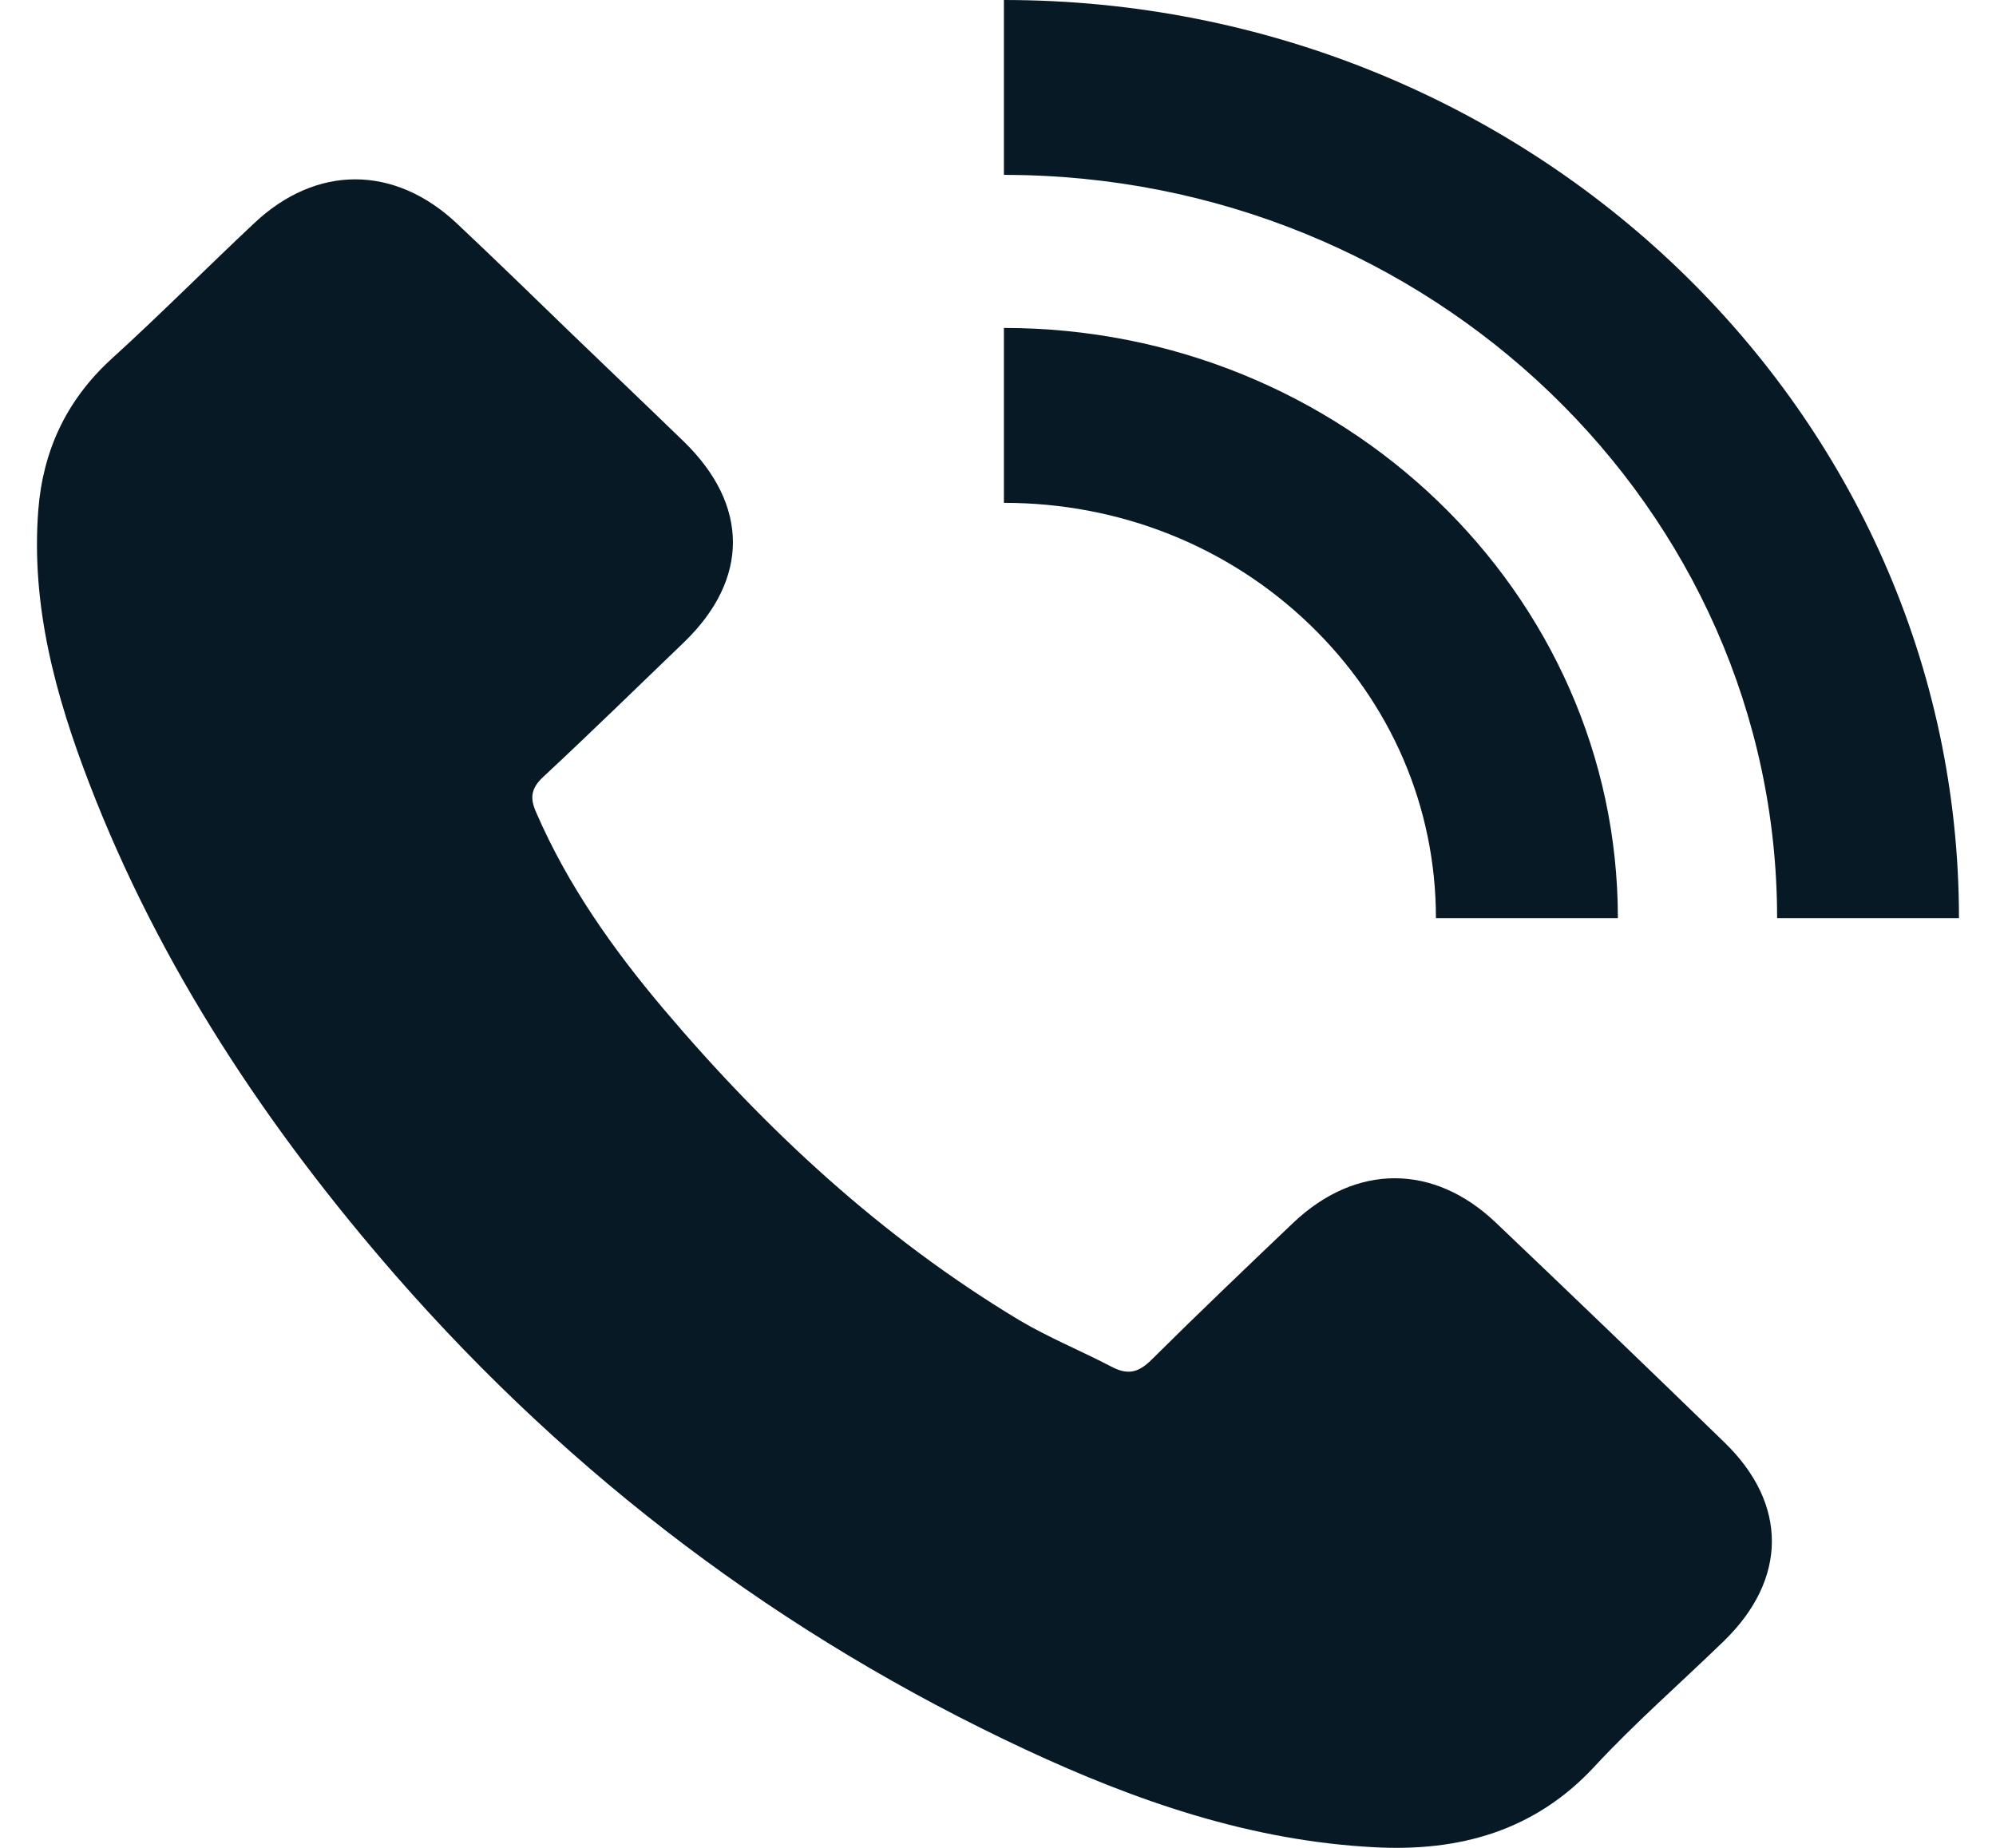
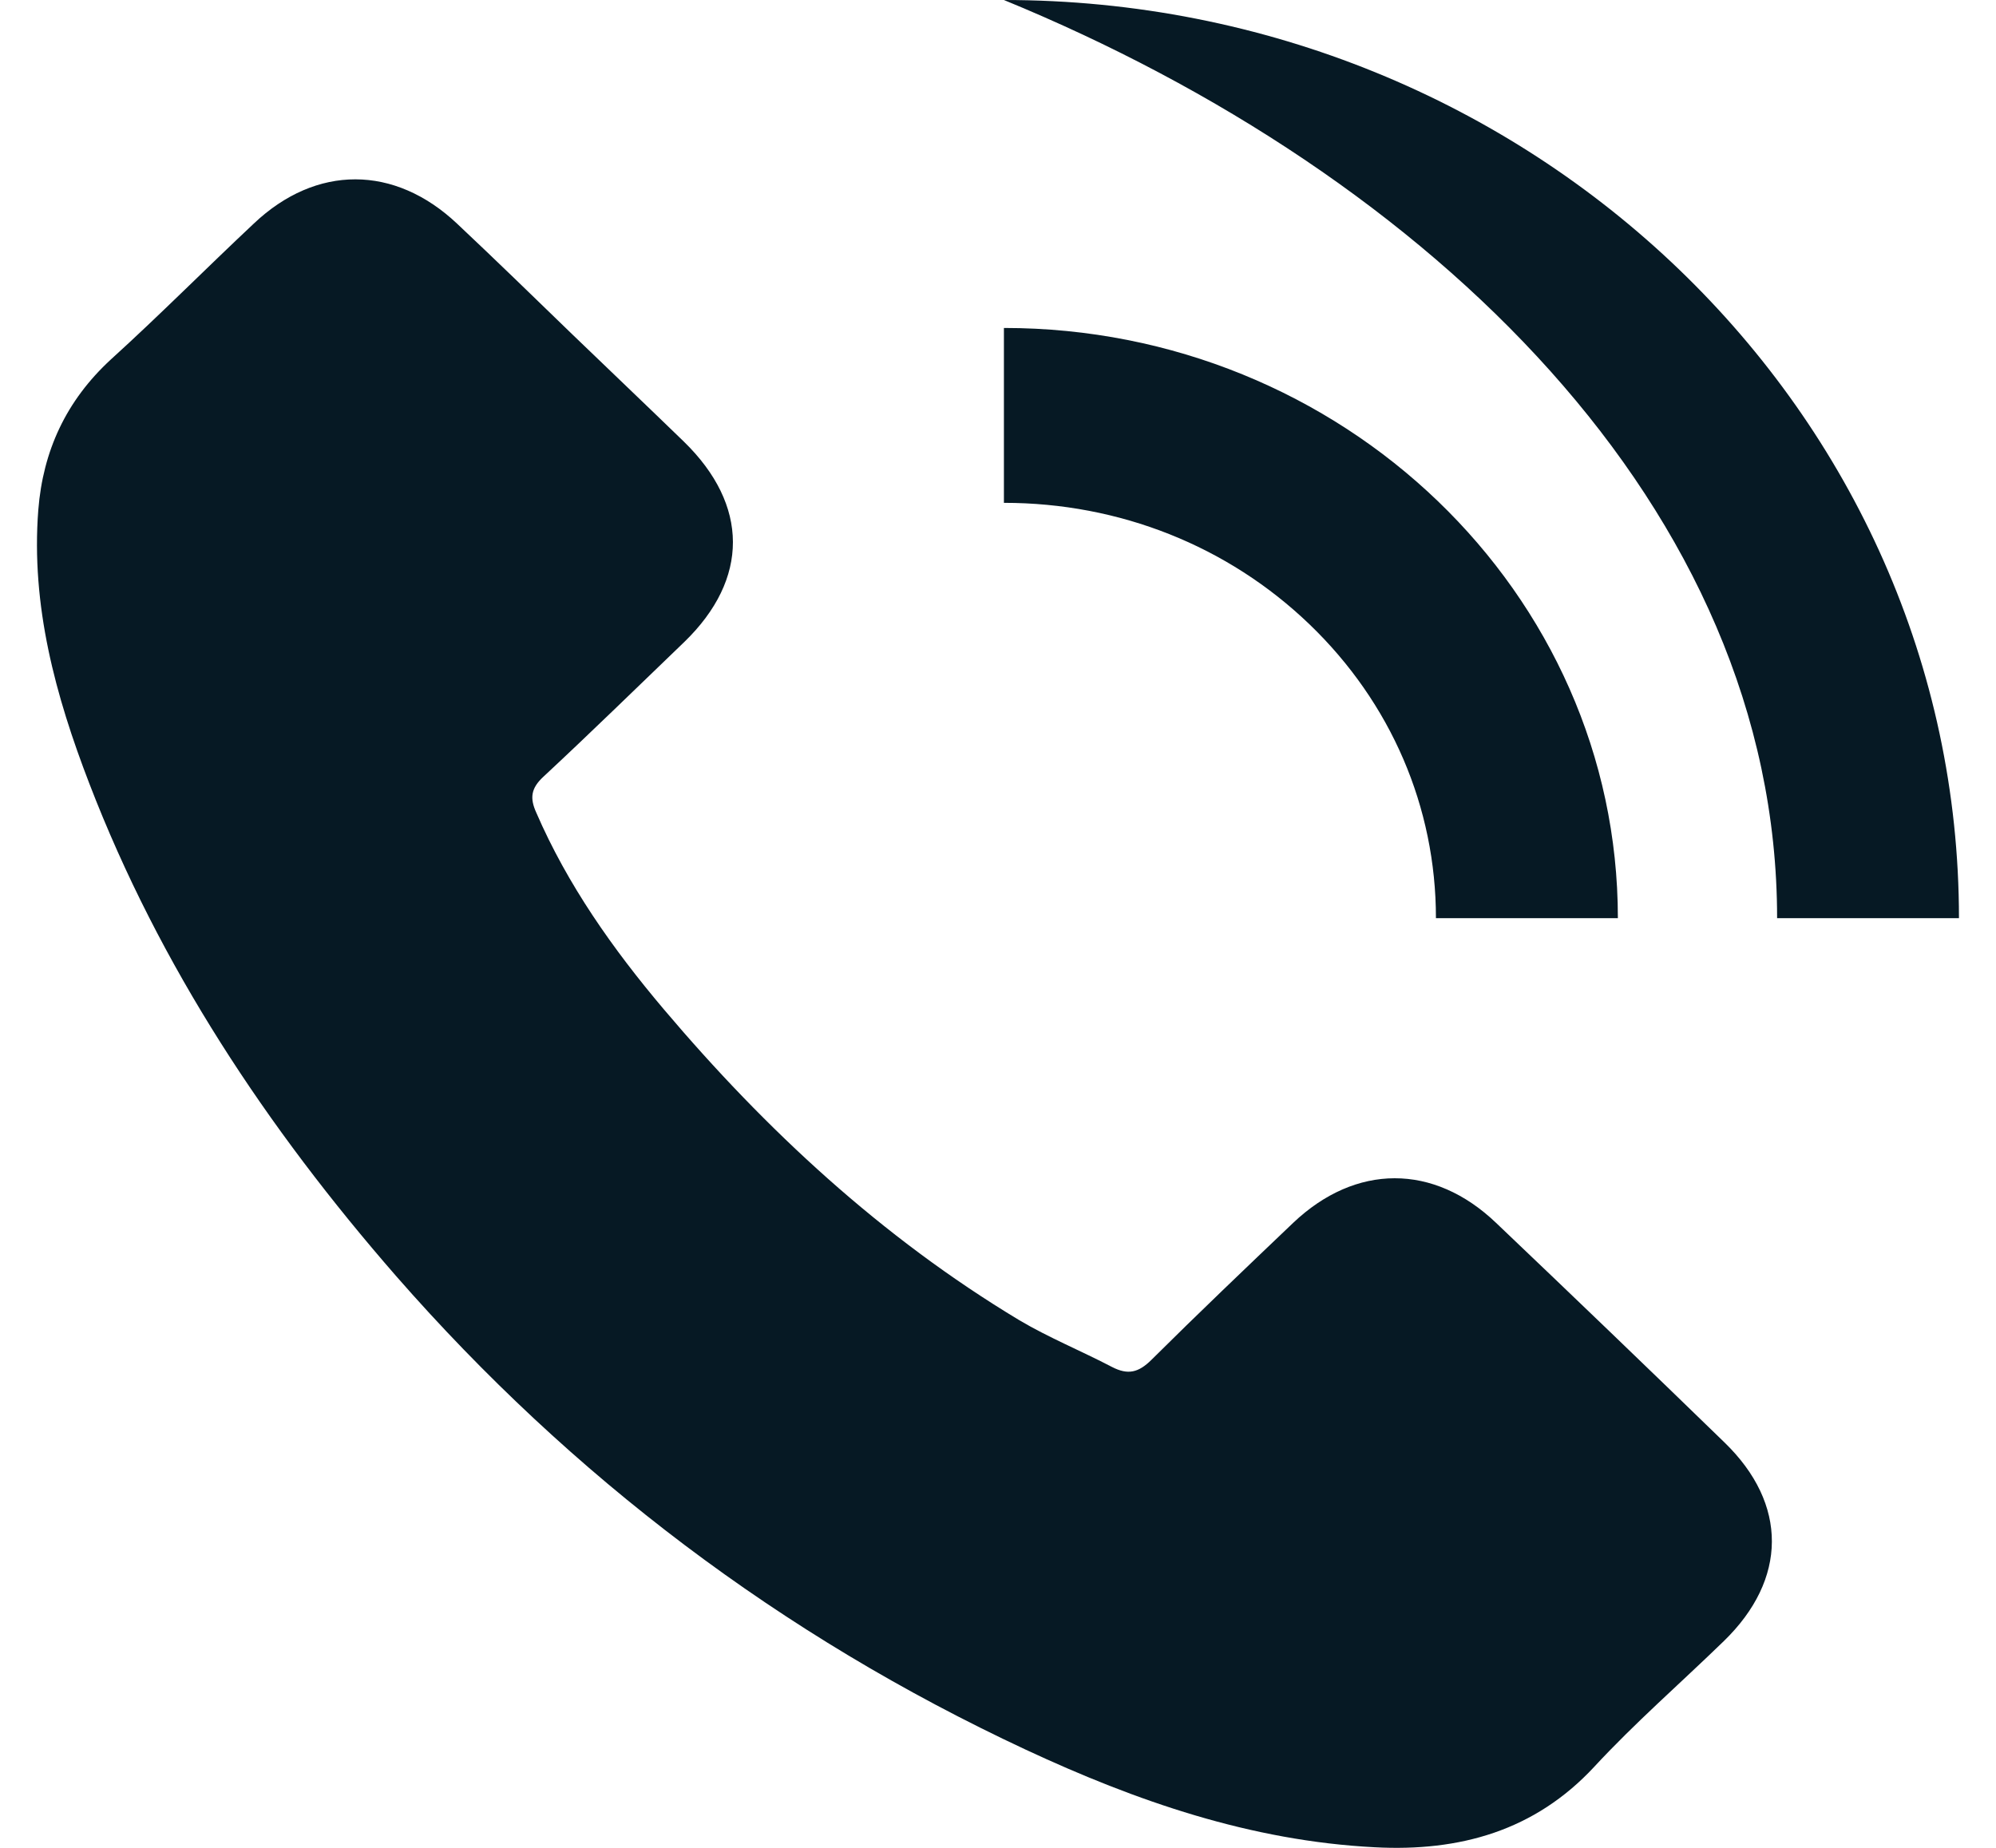
<svg xmlns="http://www.w3.org/2000/svg" width="27" height="25" viewBox="0 0 27 25" fill="none">
-   <path d="M1.21 10.605C0.75 9.412 0.418 8.194 0.518 6.899C0.581 6.102 0.893 5.422 1.5 4.863C2.16 4.264 2.783 3.635 3.432 3.026C4.277 2.224 5.338 2.229 6.183 3.026C6.706 3.518 7.223 4.021 7.741 4.523C8.242 5.006 8.749 5.488 9.251 5.975C10.132 6.833 10.137 7.833 9.256 8.686C8.622 9.295 7.994 9.91 7.35 10.509C7.181 10.666 7.165 10.798 7.255 10.996C7.677 11.971 8.29 12.839 8.976 13.651C10.359 15.286 11.922 16.738 13.786 17.86C14.187 18.098 14.625 18.276 15.042 18.494C15.259 18.606 15.401 18.57 15.575 18.398C16.204 17.773 16.848 17.159 17.492 16.545C18.337 15.742 19.393 15.737 20.238 16.545C21.272 17.529 22.302 18.519 23.326 19.514C24.187 20.347 24.181 21.367 23.316 22.205C22.73 22.774 22.112 23.312 21.563 23.906C20.76 24.769 19.747 25.053 18.596 24.992C16.917 24.906 15.37 24.368 13.876 23.672C10.56 22.124 7.73 19.976 5.359 17.265C3.607 15.255 2.16 13.072 1.21 10.605ZM26.499 12.422C26.499 5.574 20.702 0 13.58 0V2.366C19.345 2.366 24.039 6.879 24.039 12.422H26.499ZM19.424 12.422H21.885C21.885 8.021 18.157 4.437 13.58 4.437V6.803C15.143 6.803 16.61 7.386 17.714 8.447C18.817 9.508 19.424 10.92 19.424 12.422Z" fill="#061924" />
+   <path d="M1.21 10.605C0.75 9.412 0.418 8.194 0.518 6.899C0.581 6.102 0.893 5.422 1.5 4.863C2.16 4.264 2.783 3.635 3.432 3.026C4.277 2.224 5.338 2.229 6.183 3.026C6.706 3.518 7.223 4.021 7.741 4.523C8.242 5.006 8.749 5.488 9.251 5.975C10.132 6.833 10.137 7.833 9.256 8.686C8.622 9.295 7.994 9.91 7.35 10.509C7.181 10.666 7.165 10.798 7.255 10.996C7.677 11.971 8.29 12.839 8.976 13.651C10.359 15.286 11.922 16.738 13.786 17.86C14.187 18.098 14.625 18.276 15.042 18.494C15.259 18.606 15.401 18.57 15.575 18.398C16.204 17.773 16.848 17.159 17.492 16.545C18.337 15.742 19.393 15.737 20.238 16.545C21.272 17.529 22.302 18.519 23.326 19.514C24.187 20.347 24.181 21.367 23.316 22.205C22.73 22.774 22.112 23.312 21.563 23.906C20.76 24.769 19.747 25.053 18.596 24.992C16.917 24.906 15.37 24.368 13.876 23.672C10.56 22.124 7.73 19.976 5.359 17.265C3.607 15.255 2.16 13.072 1.21 10.605ZM26.499 12.422C26.499 5.574 20.702 0 13.58 0C19.345 2.366 24.039 6.879 24.039 12.422H26.499ZM19.424 12.422H21.885C21.885 8.021 18.157 4.437 13.58 4.437V6.803C15.143 6.803 16.61 7.386 17.714 8.447C18.817 9.508 19.424 10.92 19.424 12.422Z" fill="#061924" />
</svg>